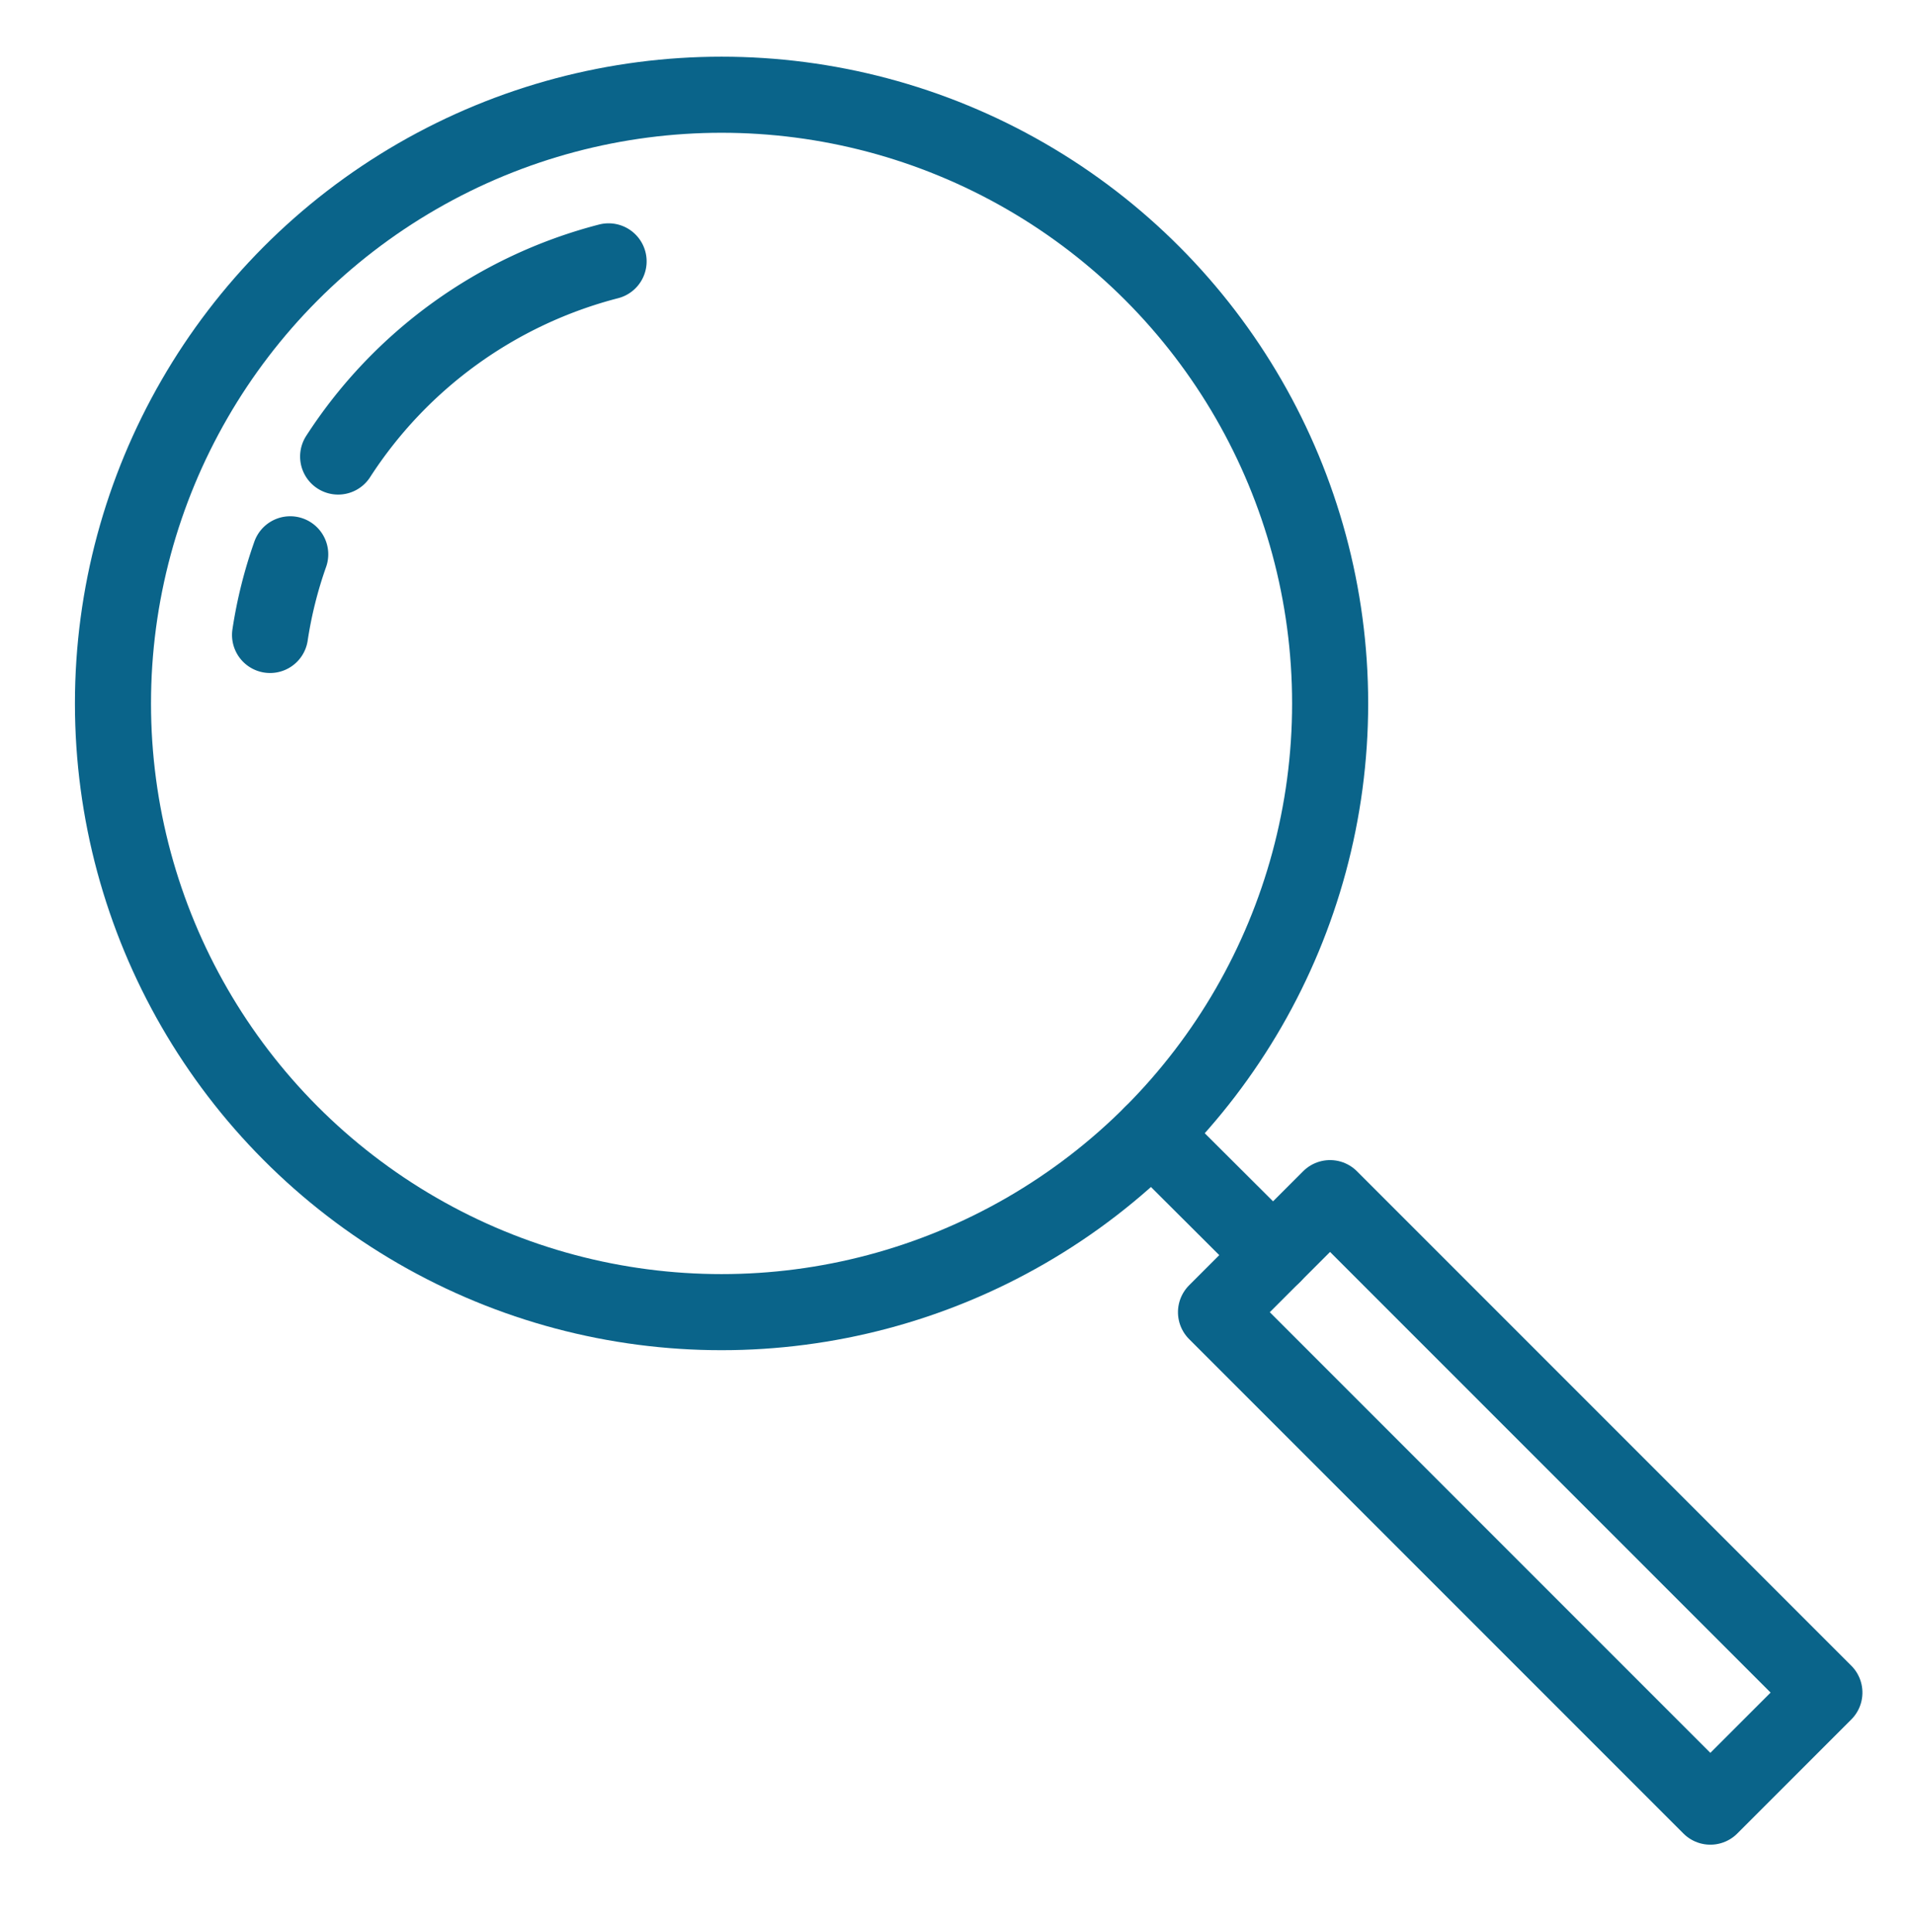
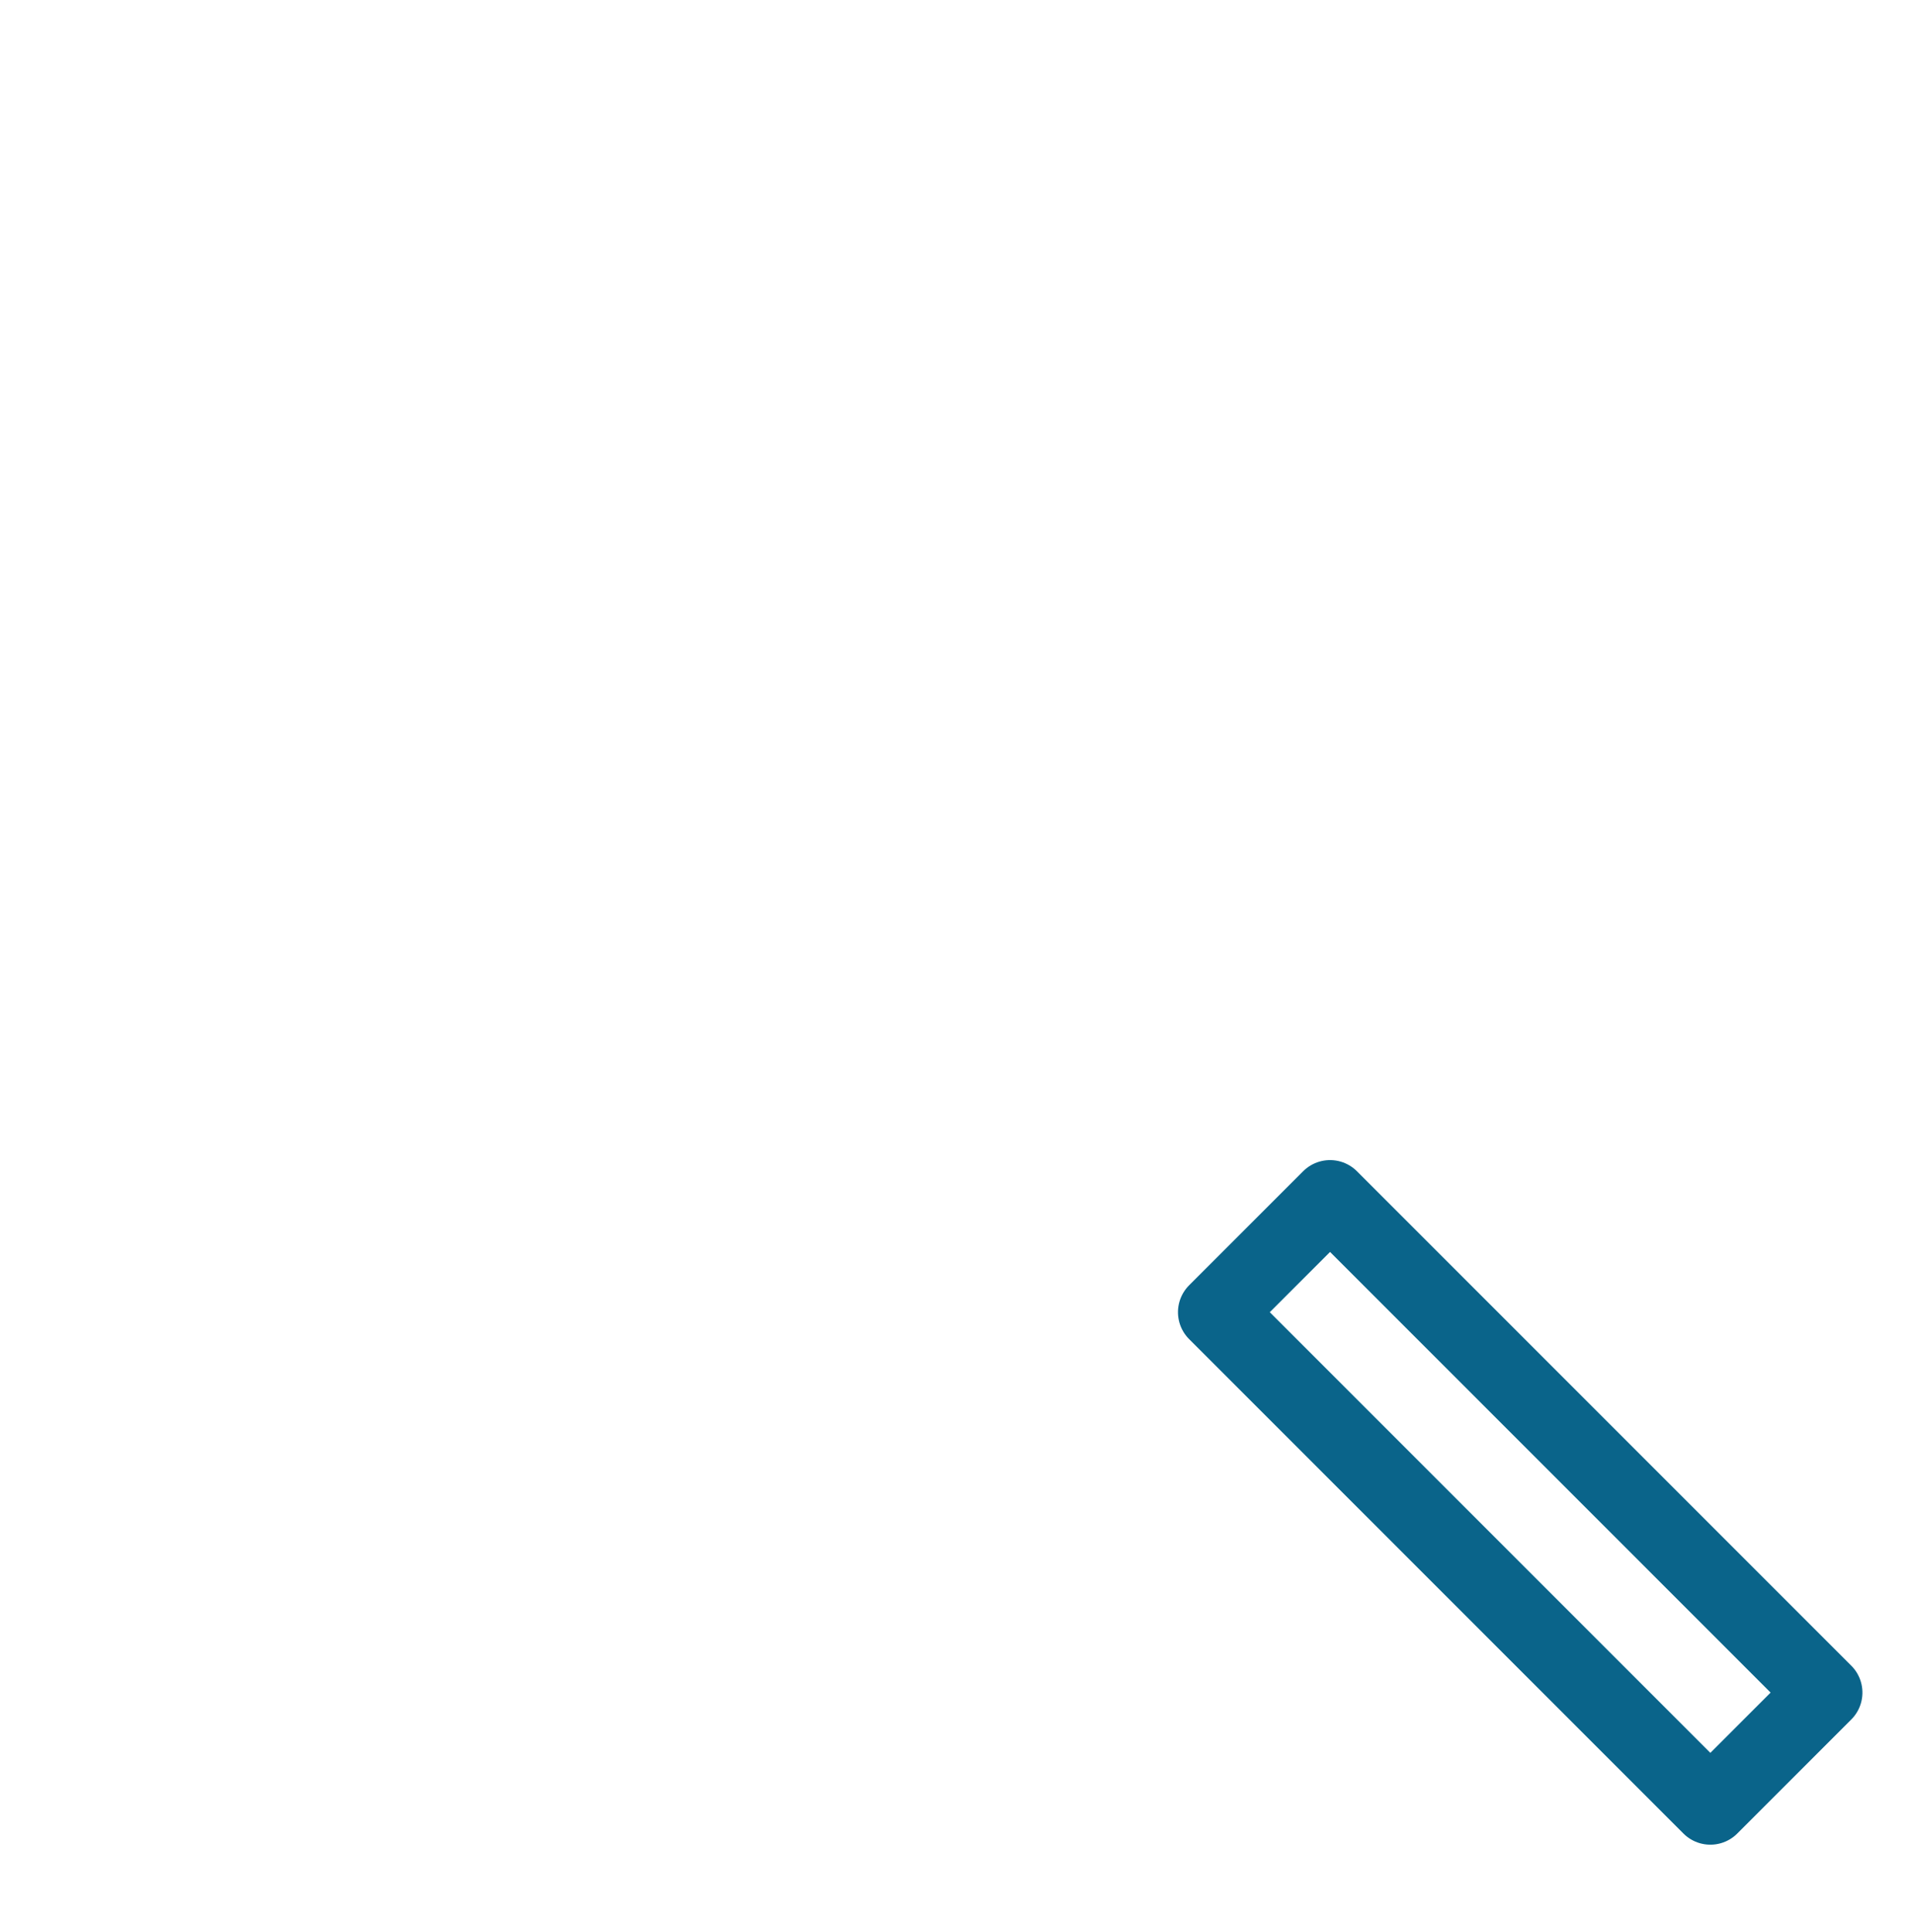
<svg xmlns="http://www.w3.org/2000/svg" id="Mode_Isolation" data-name="Mode Isolation" viewBox="0 0 50.32 50.79">
  <defs>
    <style>.cls-1{fill:none;stroke:#0a648a;stroke-linecap:round;stroke-linejoin:round;stroke-width:2px;}</style>
  </defs>
  <title>loupe</title>
-   <circle class="cls-1" cx="18.97" cy="18.49" r="16" />
-   <path class="cls-1" d="M8.89,12A12.06,12.06,0,0,1,16,6.87" />
-   <path class="cls-1" d="M7.1,16.69a11.54,11.54,0,0,1,.53-2.12" />
  <rect class="cls-1" x="37.85" y="30.3" width="4.24" height="18.38" transform="translate(-16.22 39.83) rotate(-45)" />
-   <line class="cls-1" x1="33.47" y1="32.99" x2="30.28" y2="29.81" />
</svg>